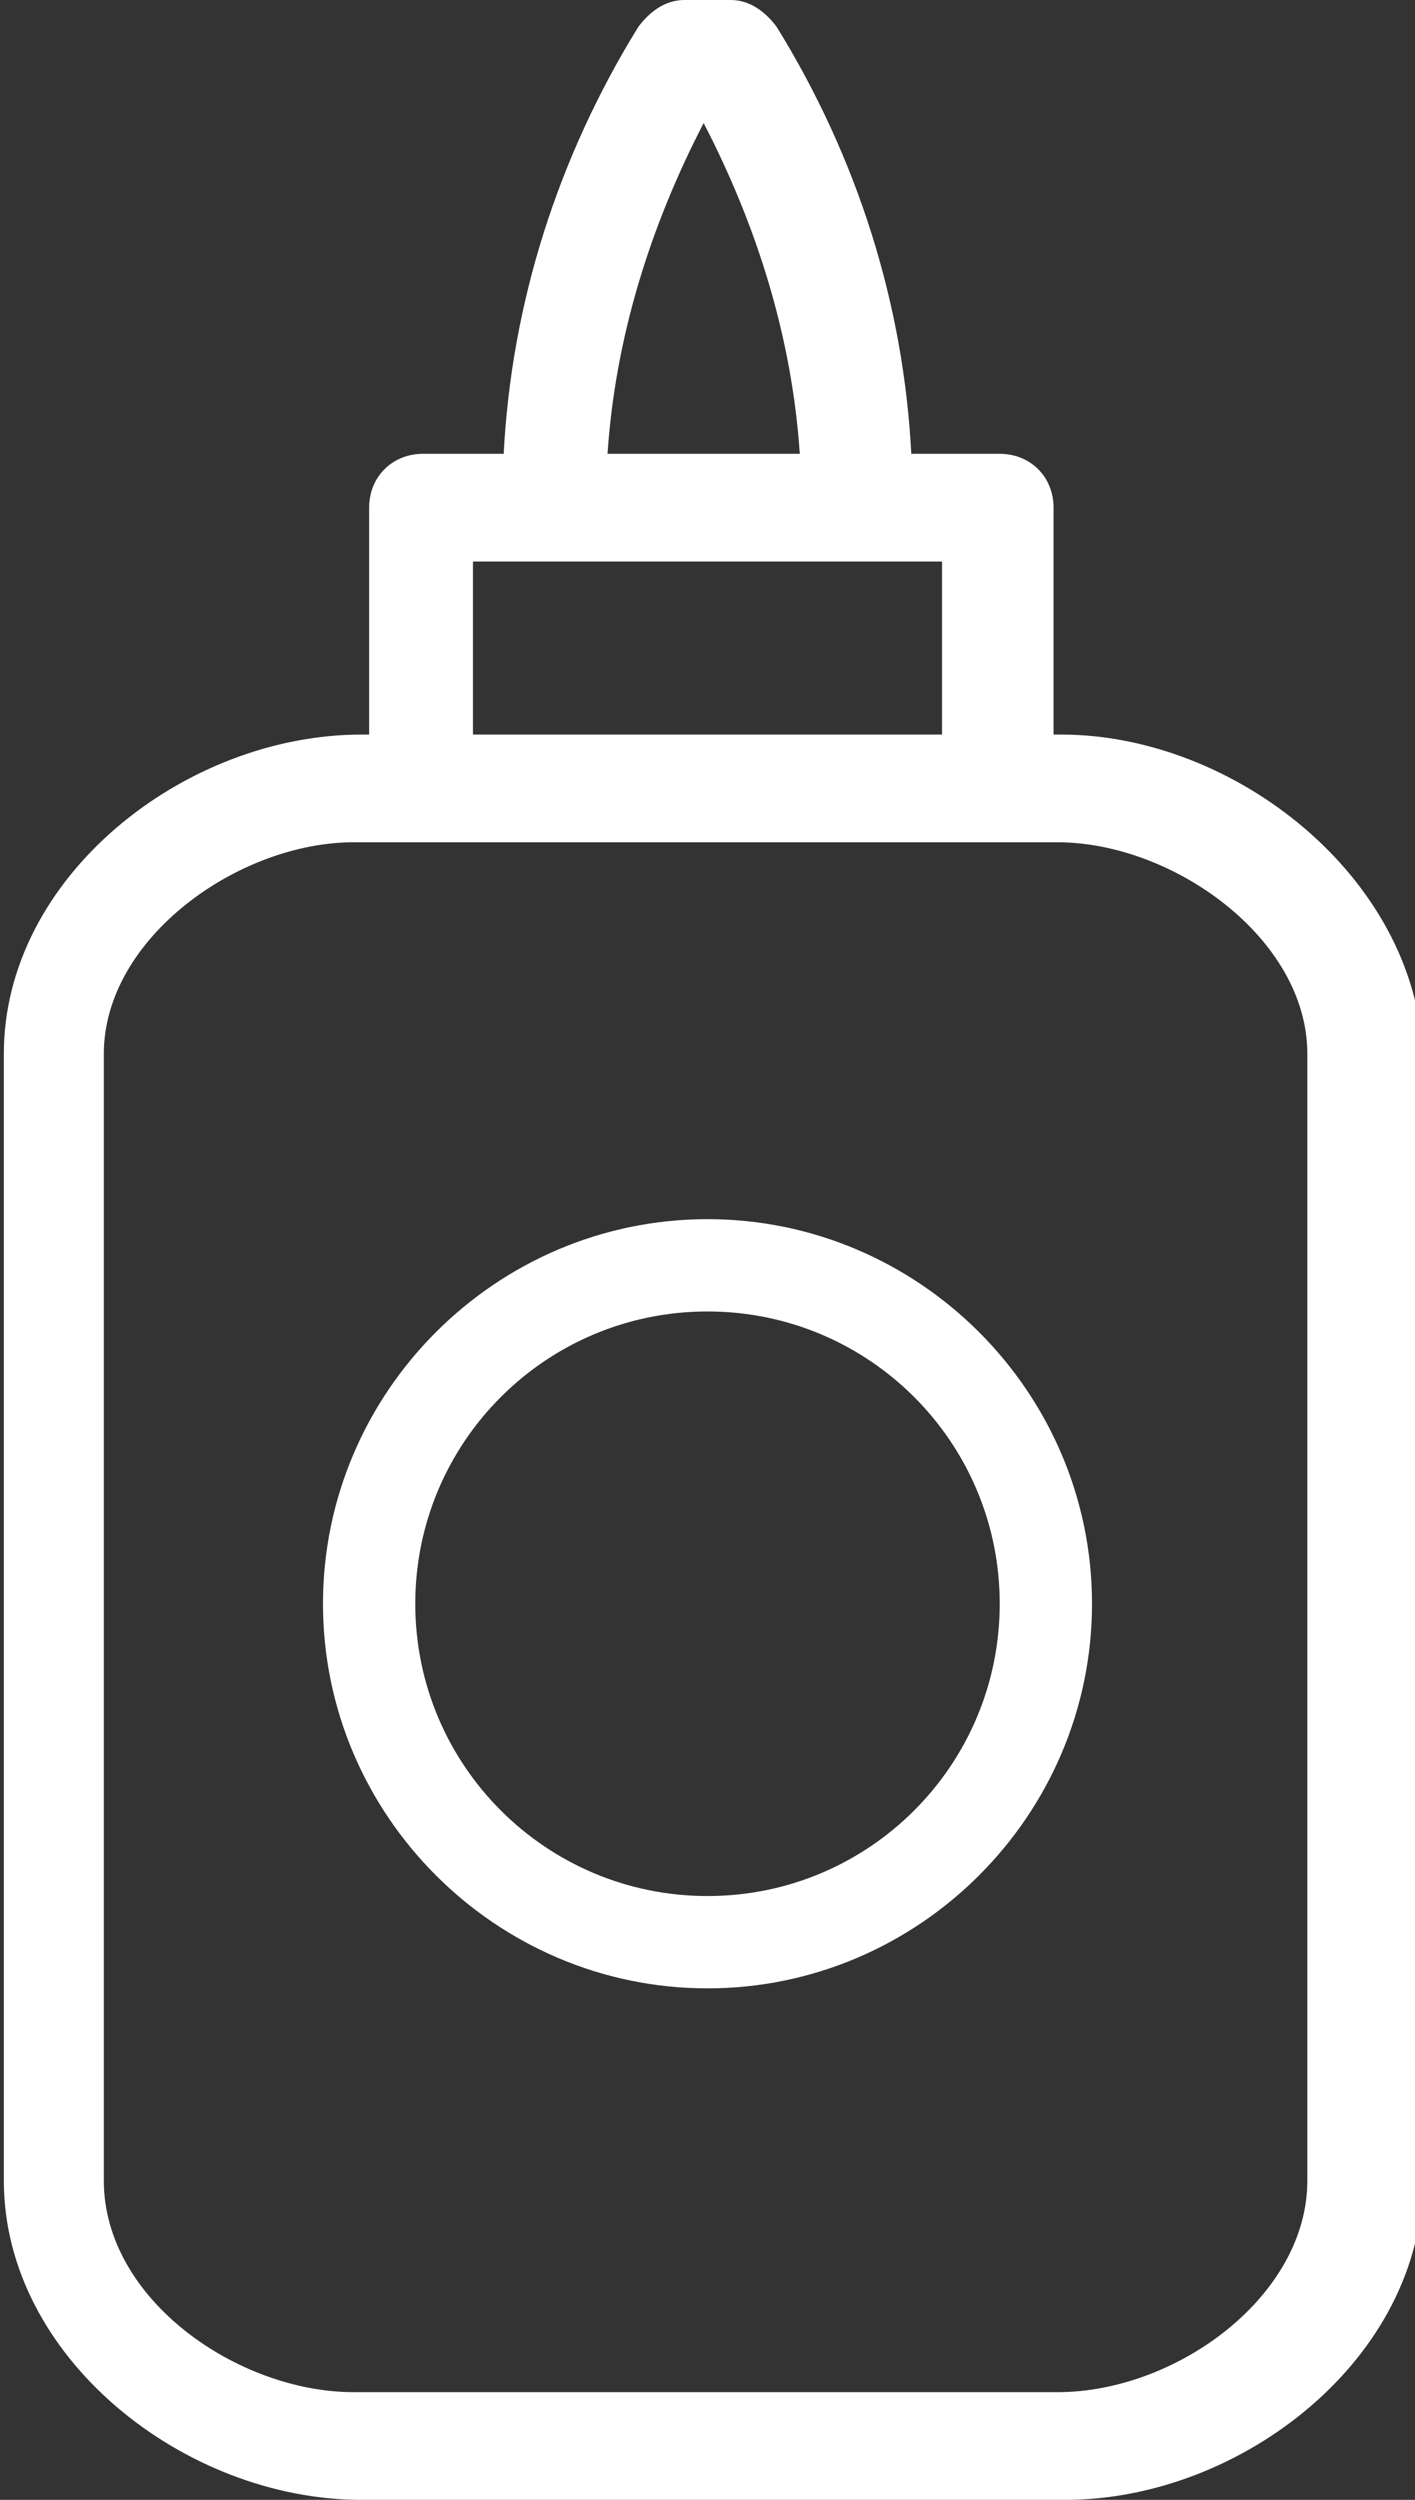
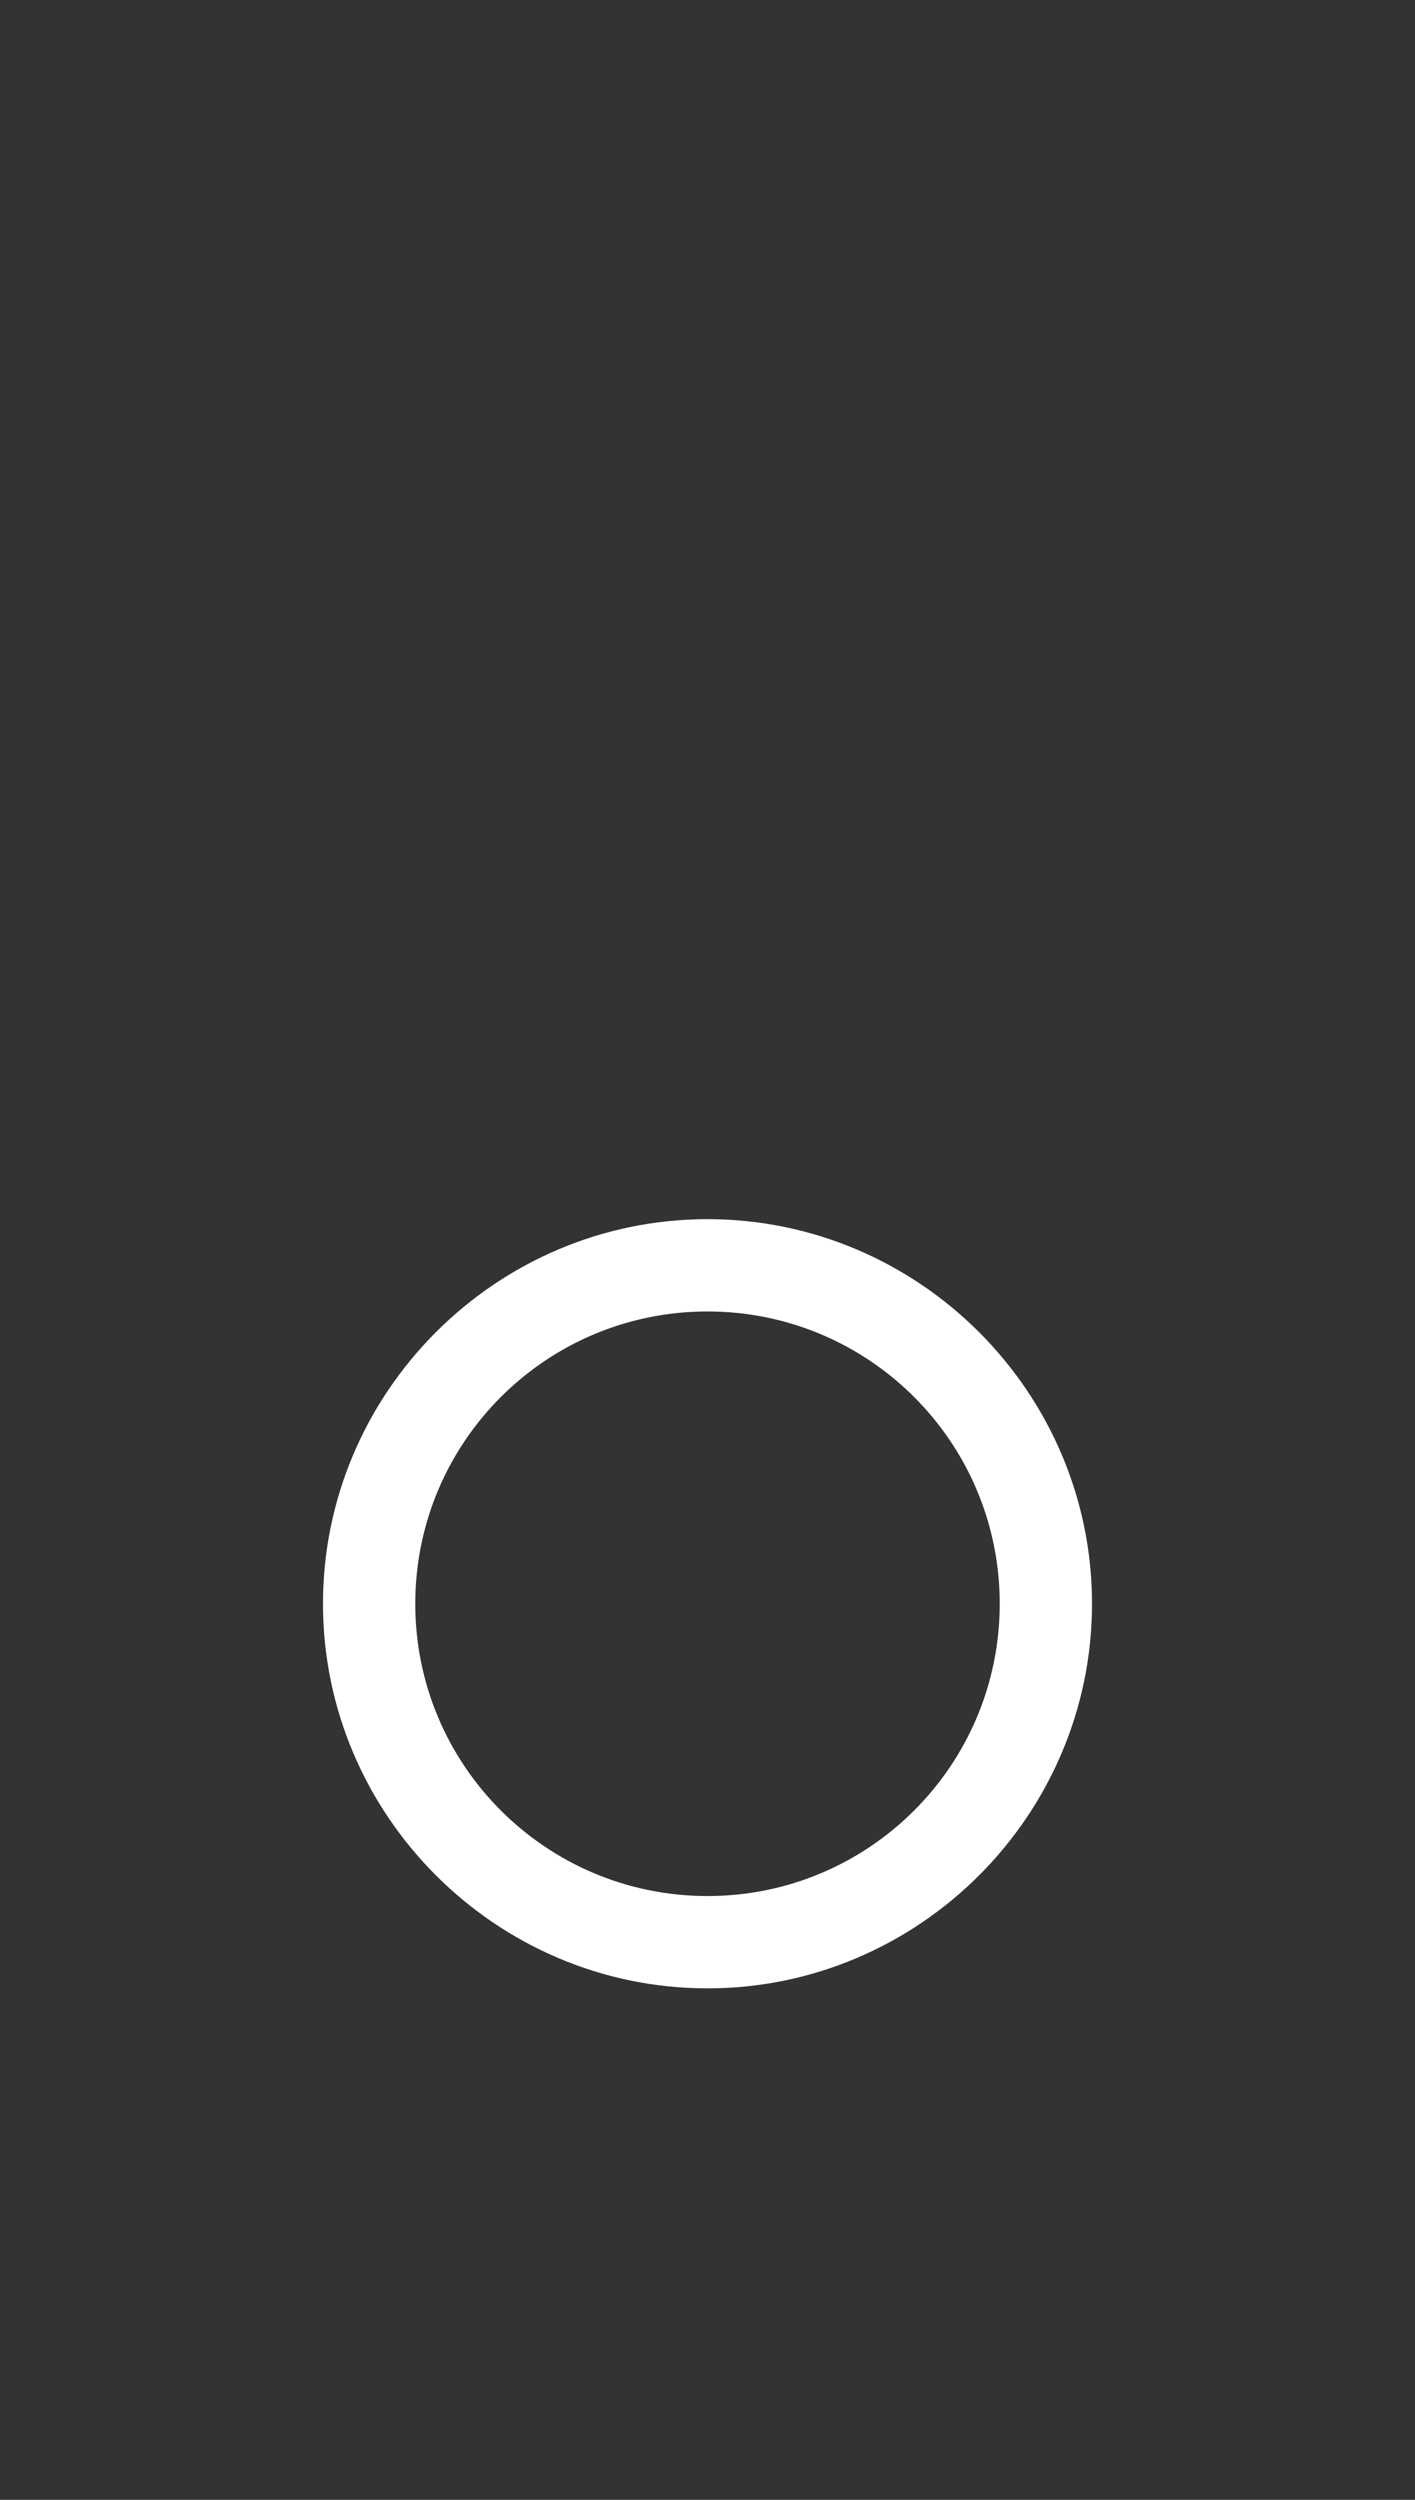
<svg xmlns="http://www.w3.org/2000/svg" version="1.1" id="Layer_1" x="0px" y="0px" viewBox="-223.4 350 36.8 65" style="enable-background:new -223.4 350 36.8 65;" xml:space="preserve">
  <rect x="-223.4" y="350" width="36.8" height="65" fill="#333333" stroke="none" />
  <style type="text/css">
	.st0{fill:#FFFFFF;}
</style>
  <g>
-     <path class="st0" d="M-195.8,369.1h-0.2v-5.9c0-0.8-0.6-1.4-1.4-1.4h-2.3c-0.2-3.9-1.4-7.7-3.5-11.1c-0.3-0.4-0.7-0.7-1.2-0.7h-1.2   c-0.5,0-0.9,0.3-1.2,0.7c-2.1,3.4-3.3,7.2-3.5,11.1h-2.1c-0.8,0-1.4,0.6-1.4,1.4v5.9h-0.2c-4.6,0-9.3,3.7-9.3,8.3v29.3   c0,4.6,4.7,8.3,9.3,8.3h18.3c4.6,0,9.3-3.7,9.3-8.3v-29.3C-186.6,372.8-191.3,369.1-195.8,369.1z M-205.1,353.2   c1.4,2.7,2.3,5.6,2.5,8.6h-5C-207.4,358.8-206.5,355.9-205.1,353.2z M-211.1,364.6h12.2v4.5h-12.2V364.6z M-189.4,406.7   c0,3-3.4,5.5-6.5,5.5h-18.3c-3,0-6.5-2.4-6.5-5.5v-29.3c0-3,3.5-5.5,6.5-5.5h18.3c3,0,6.5,2.5,6.5,5.5V406.7z" />
    <path class="st0" d="M-205,381.7c-5.5,0-10,4.5-10,10c0,5.5,4.5,10,10,10s10-4.5,10-10S-199.5,381.7-205,381.7z M-205,399.3   c-4.2,0-7.6-3.4-7.6-7.6s3.4-7.6,7.6-7.6c4.2,0,7.6,3.4,7.6,7.6C-197.4,395.9-200.8,399.3-205,399.3z" />
  </g>
</svg>